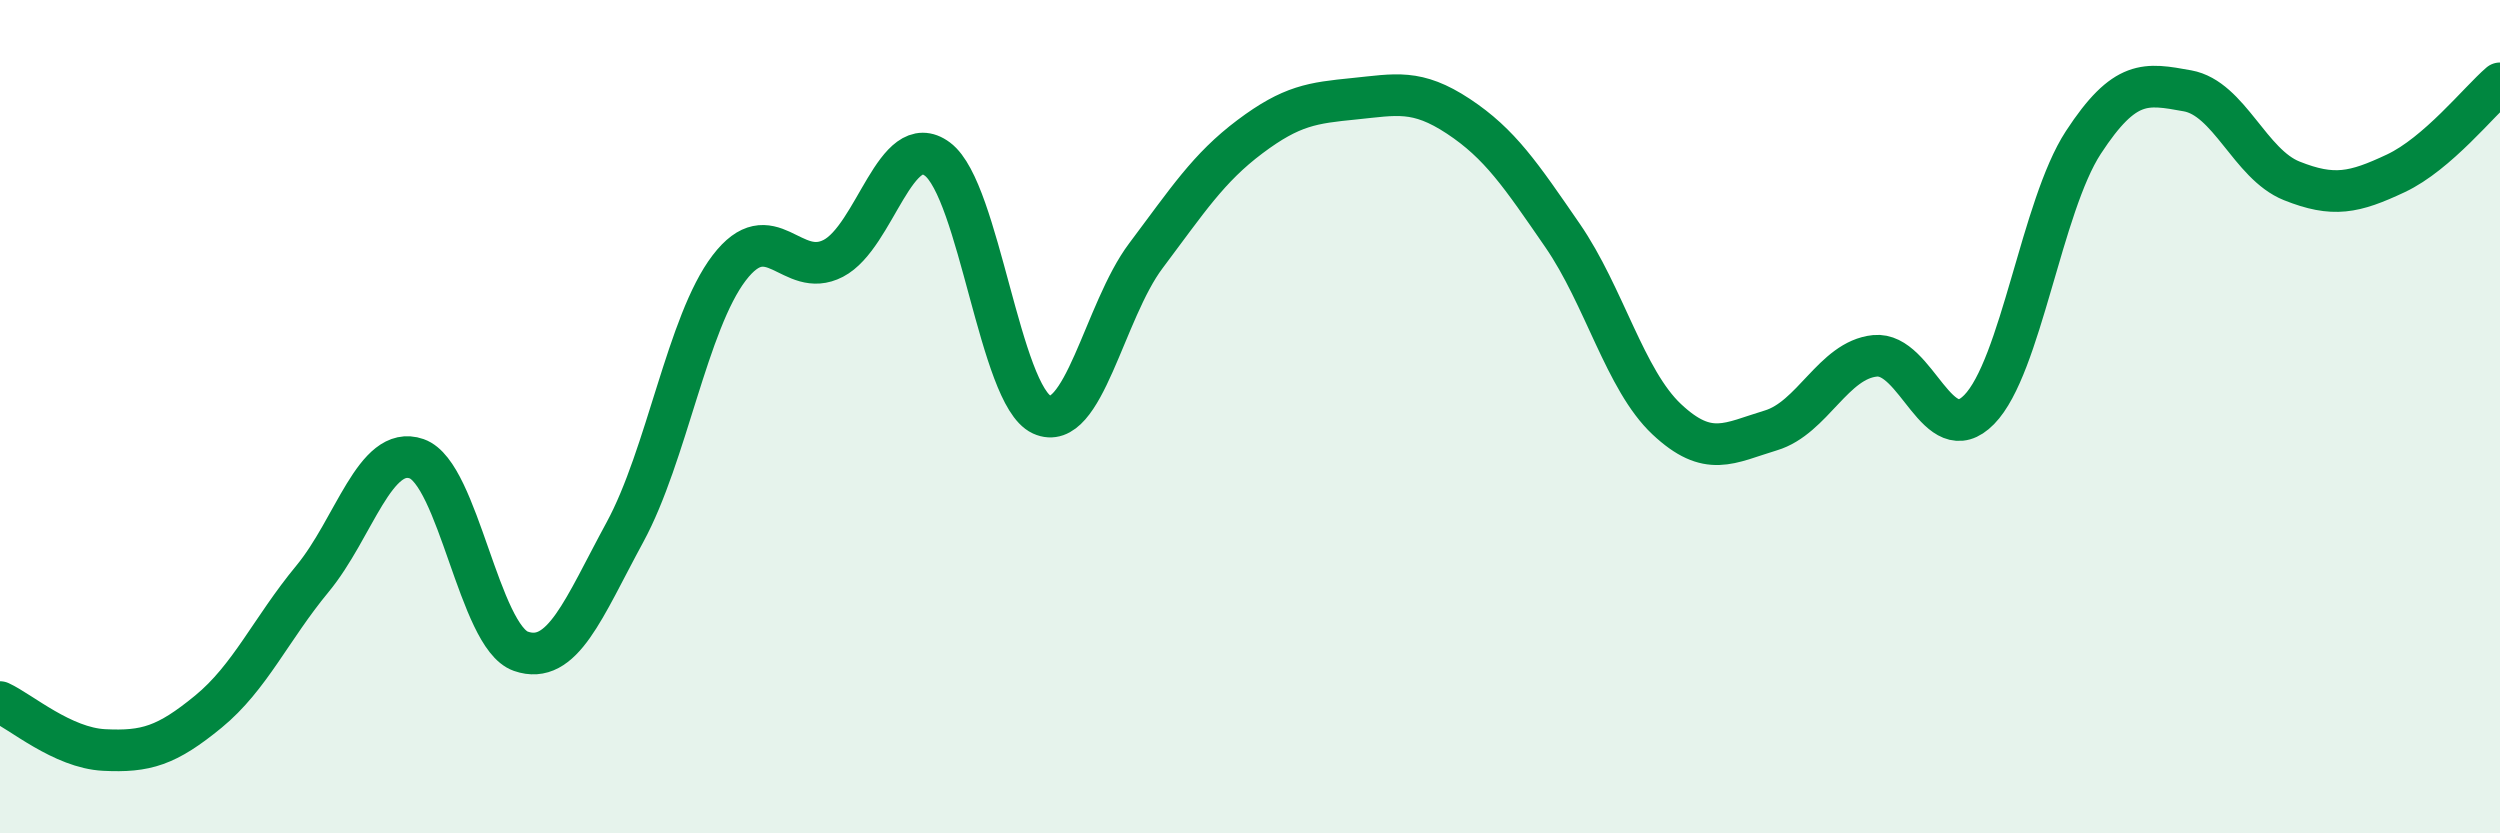
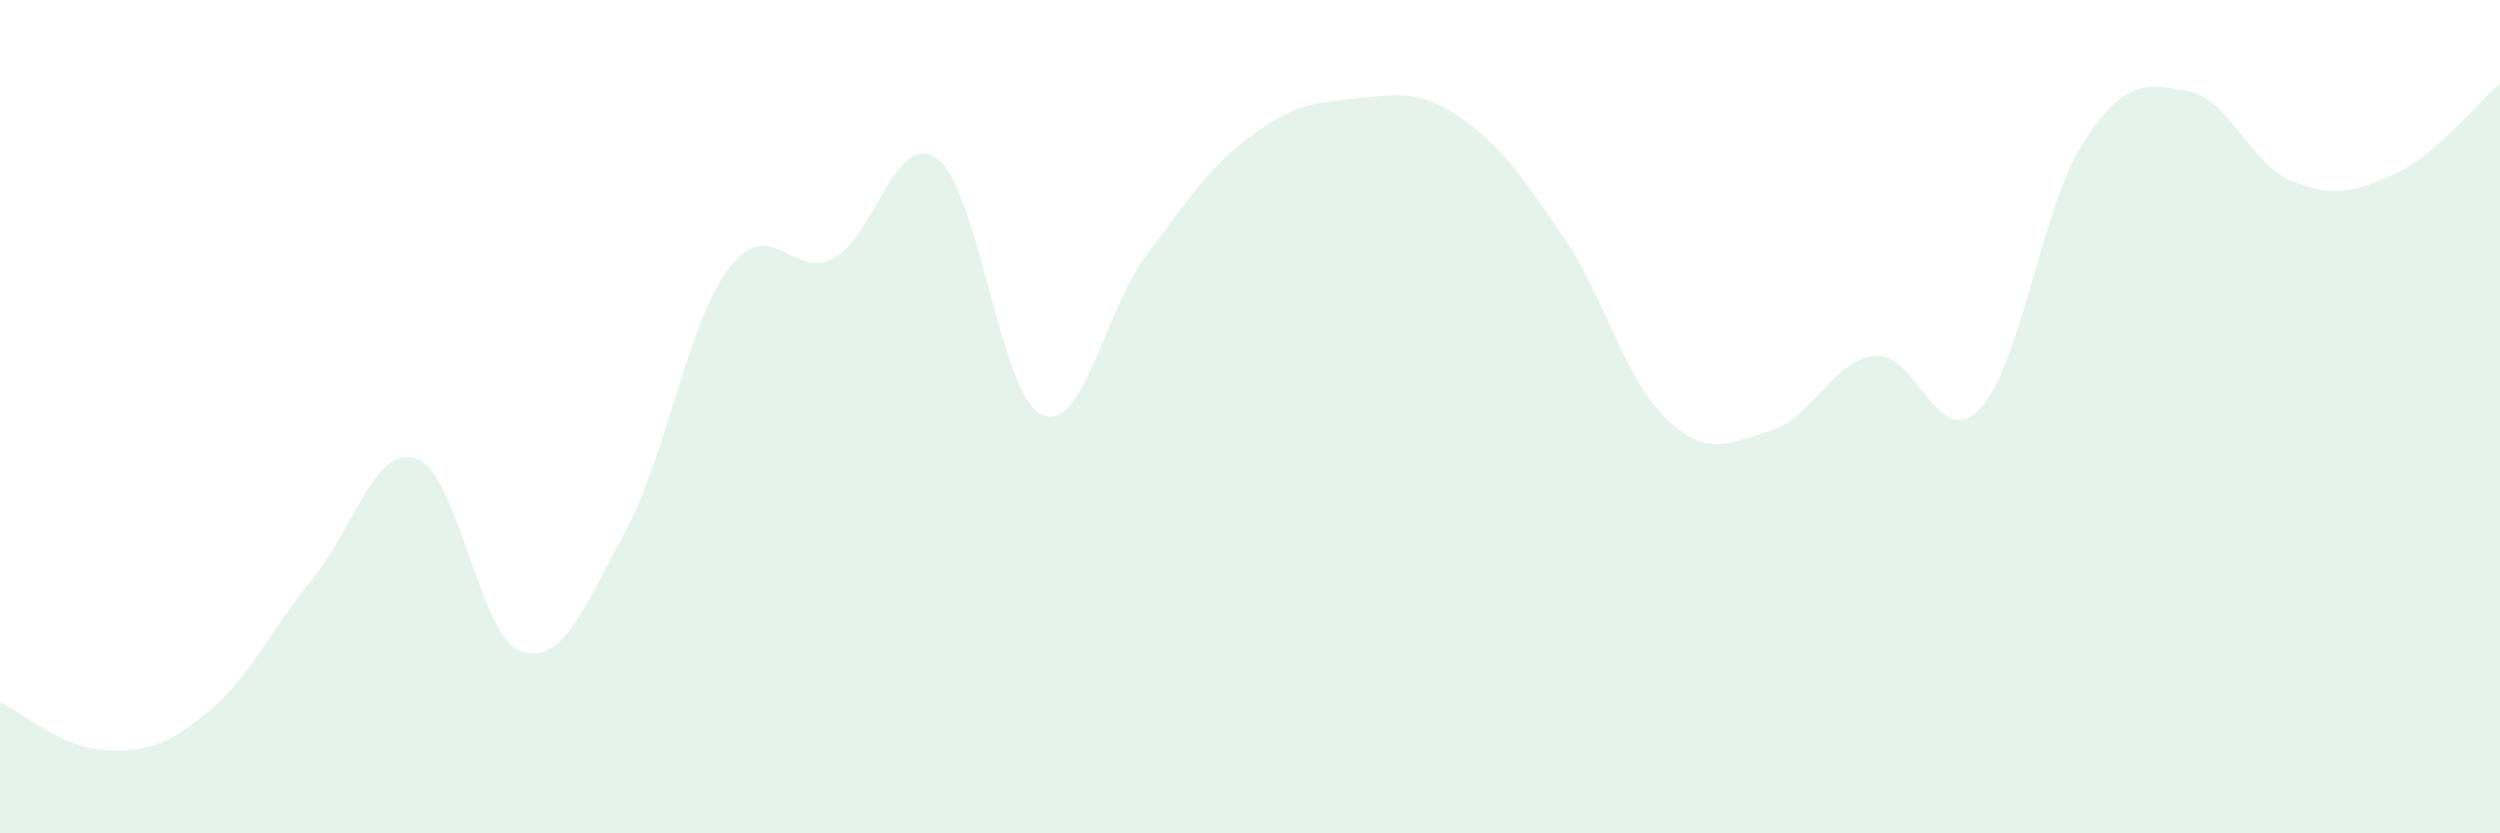
<svg xmlns="http://www.w3.org/2000/svg" width="60" height="20" viewBox="0 0 60 20">
  <path d="M 0,16.85 C 0.5,17.08 1.5,17.95 2.5,18 C 3.5,18.05 4,17.9 5,17.08 C 6,16.26 6.5,15.1 7.5,13.89 C 8.5,12.68 9,10.66 10,11.01 C 11,11.36 11.5,15.28 12.5,15.63 C 13.5,15.98 14,14.61 15,12.77 C 16,10.93 16.5,7.74 17.5,6.43 C 18.5,5.12 19,6.72 20,6.2 C 21,5.68 21.5,3.07 22.5,3.82 C 23.5,4.57 24,9.49 25,9.95 C 26,10.41 26.5,7.47 27.5,6.14 C 28.5,4.81 29,4.03 30,3.28 C 31,2.53 31.5,2.47 32.5,2.37 C 33.5,2.27 34,2.13 35,2.79 C 36,3.45 36.5,4.2 37.5,5.65 C 38.5,7.1 39,9.12 40,10.06 C 41,11 41.5,10.63 42.5,10.33 C 43.5,10.03 44,8.64 45,8.54 C 46,8.44 46.5,10.85 47.5,9.83 C 48.5,8.81 49,4.95 50,3.42 C 51,1.89 51.5,2 52.5,2.18 C 53.5,2.36 54,3.94 55,4.34 C 56,4.74 56.5,4.63 57.5,4.16 C 58.5,3.69 59.5,2.43 60,2L60 20L0 20Z" fill="#008740" opacity="0.1" stroke-linecap="round" stroke-linejoin="round" />
-   <path d="M 0,16.85 C 0.5,17.08 1.5,17.95 2.5,18 C 3.5,18.05 4,17.9 5,17.08 C 6,16.26 6.5,15.1 7.5,13.89 C 8.5,12.68 9,10.66 10,11.01 C 11,11.36 11.5,15.28 12.5,15.63 C 13.5,15.98 14,14.61 15,12.77 C 16,10.93 16.5,7.74 17.5,6.43 C 18.5,5.12 19,6.72 20,6.2 C 21,5.68 21.5,3.07 22.5,3.82 C 23.5,4.57 24,9.49 25,9.95 C 26,10.41 26.5,7.47 27.5,6.14 C 28.5,4.81 29,4.03 30,3.28 C 31,2.53 31.5,2.47 32.5,2.37 C 33.5,2.27 34,2.13 35,2.79 C 36,3.45 36.5,4.2 37.5,5.65 C 38.5,7.1 39,9.12 40,10.06 C 41,11 41.5,10.63 42.5,10.33 C 43.5,10.03 44,8.64 45,8.54 C 46,8.44 46.5,10.85 47.5,9.83 C 48.5,8.81 49,4.95 50,3.42 C 51,1.89 51.5,2 52.5,2.18 C 53.5,2.36 54,3.94 55,4.34 C 56,4.74 56.5,4.63 57.5,4.16 C 58.5,3.69 59.5,2.43 60,2" stroke="#008740" stroke-width="1" fill="none" stroke-linecap="round" stroke-linejoin="round" />
</svg>